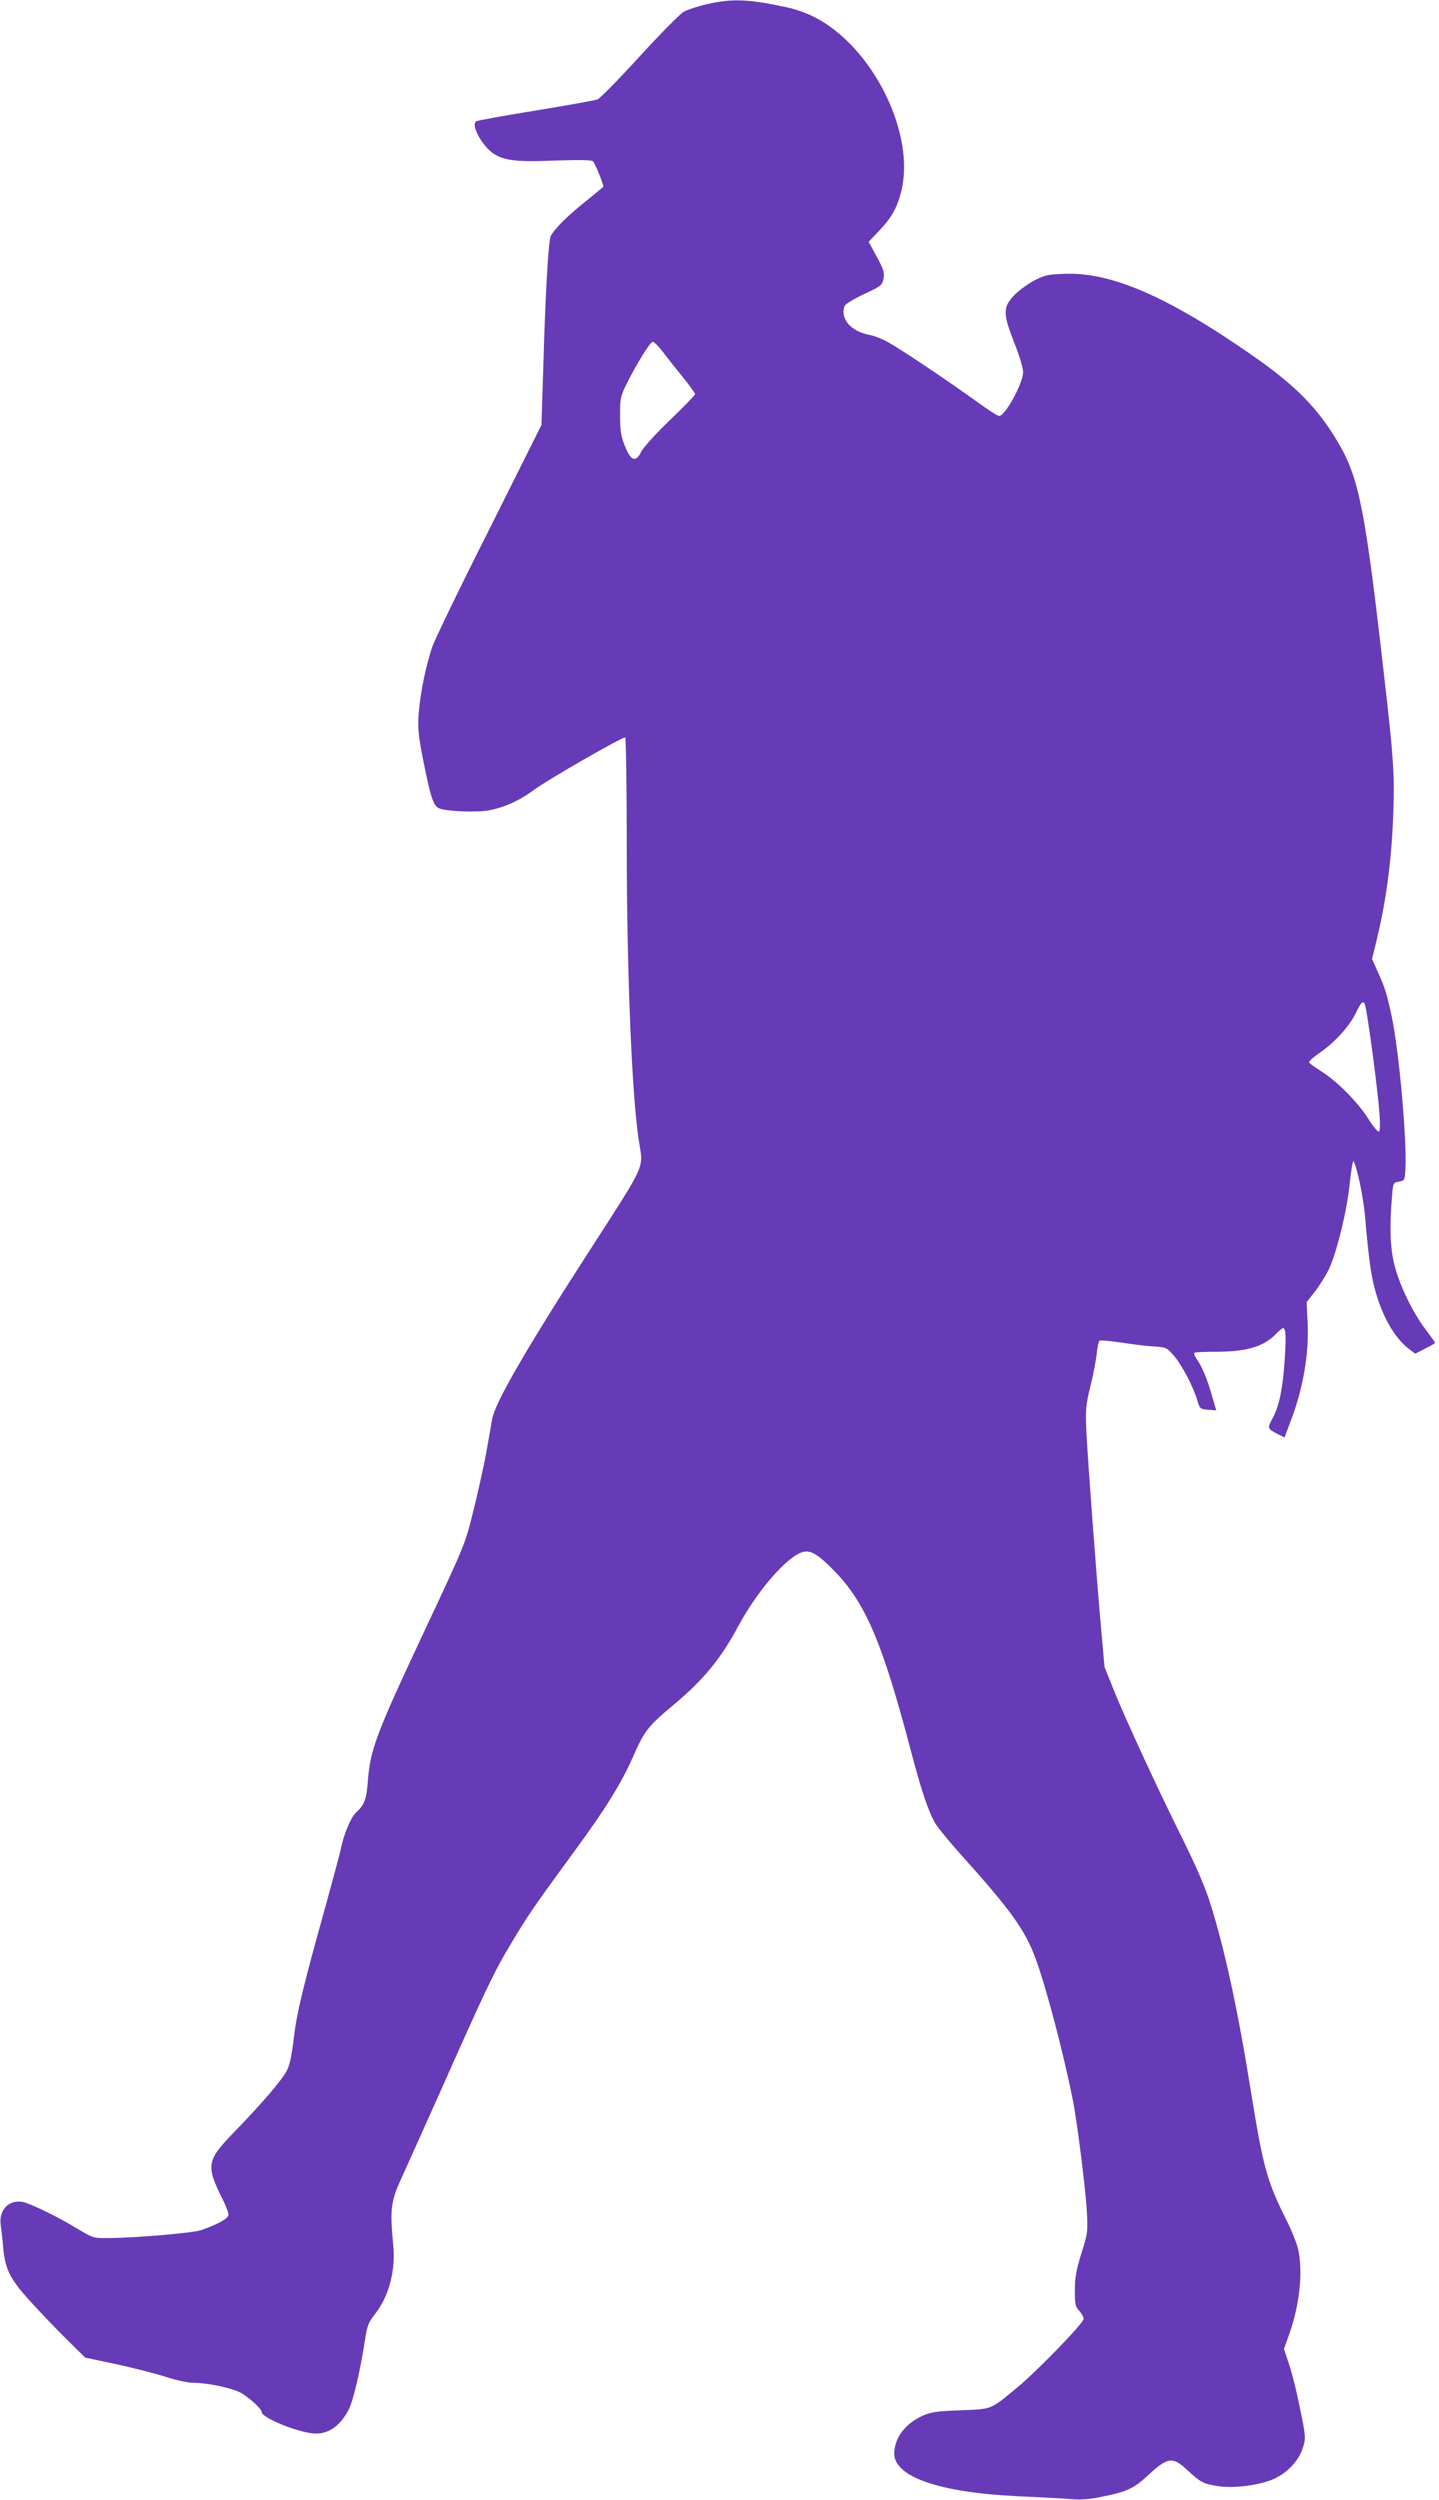
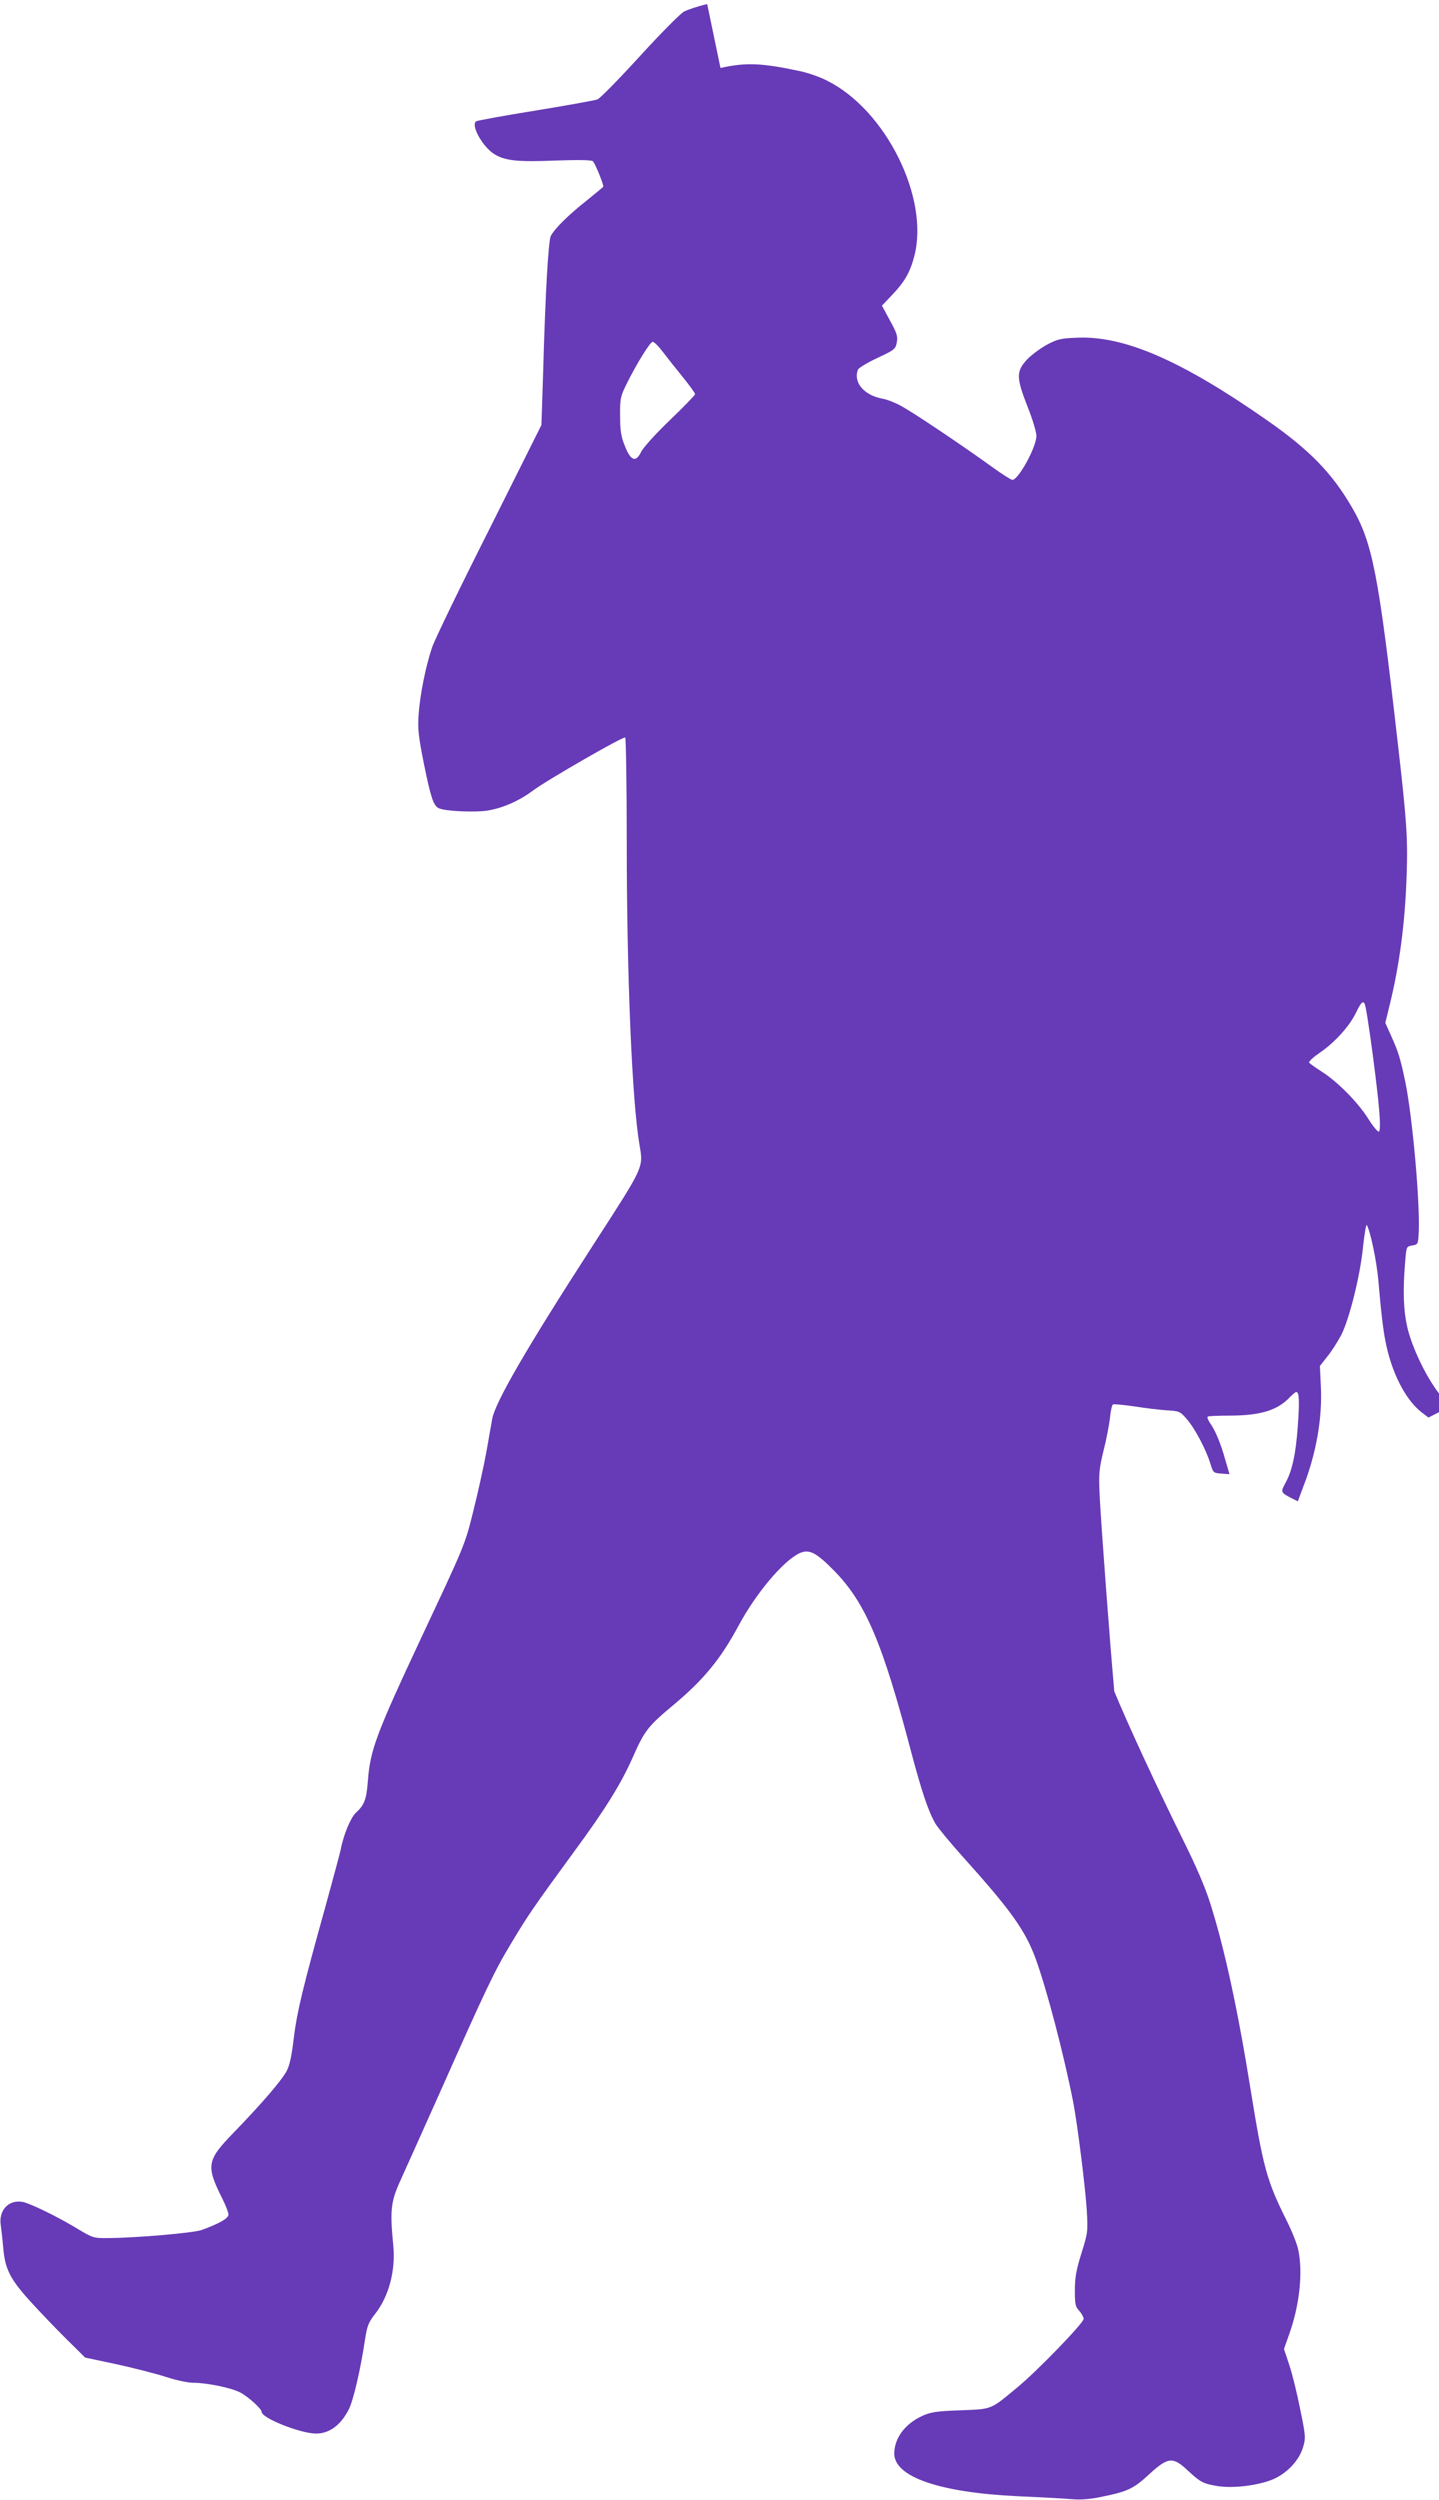
<svg xmlns="http://www.w3.org/2000/svg" version="1.0" width="737pt" height="1280pt" viewBox="0 0 737 1280" preserveAspectRatio="xMidYMid meet">
  <g transform="translate(0,1280) scale(0.1,-0.1)" fill="#673ab7" stroke="none">
-     <path d="M3622 12779 c-45 -10 -99 -28 -120 -39 -20 -12 -122 -115 -227 -230 -104 -114 -201 -213 -215 -219 -14 -5 -157 -31 -317 -57 -161 -26 -298 -51 -304 -55 -30 -18 33 -132 94 -169 54 -33 120 -40 311 -32 115 4 184 3 192 -3 10 -7 54 -114 54 -131 0 -1 -40 -34 -88 -73 -90 -71 -161 -141 -181 -179 -12 -23 -28 -287 -39 -693 l-9 -275 -267 -534 c-148 -293 -279 -564 -292 -602 -34 -99 -63 -246 -70 -346 -5 -74 -1 -111 26 -247 36 -177 49 -219 77 -233 31 -16 194 -23 257 -11 77 14 157 50 224 100 70 53 463 279 474 273 4 -3 8 -245 8 -537 0 -680 27 -1326 65 -1547 20 -121 28 -104 -238 -516 -340 -526 -499 -801 -516 -888 -5 -28 -19 -107 -31 -176 -13 -69 -42 -202 -66 -297 -42 -171 -44 -175 -264 -643 -235 -502 -264 -580 -276 -740 -7 -93 -18 -122 -61 -161 -27 -25 -64 -114 -78 -189 -4 -19 -38 -145 -75 -280 -119 -426 -149 -552 -165 -682 -10 -88 -21 -141 -36 -170 -25 -48 -123 -163 -274 -319 -137 -141 -141 -168 -54 -341 16 -32 29 -66 29 -77 0 -19 -45 -45 -135 -78 -41 -16 -336 -41 -479 -42 -76 -1 -80 0 -160 48 -102 62 -240 129 -280 137 -72 13 -124 -43 -112 -120 3 -23 9 -72 12 -109 9 -114 34 -164 139 -280 51 -56 135 -144 187 -195 l94 -93 165 -35 c90 -20 204 -49 252 -65 49 -16 110 -29 137 -29 69 0 191 -25 239 -49 41 -21 111 -84 111 -100 0 -32 199 -111 279 -111 68 0 126 43 167 123 24 47 60 202 84 361 10 67 18 86 50 127 72 91 107 224 94 354 -17 175 -12 221 32 320 23 50 113 252 202 450 243 546 282 629 370 775 84 141 118 190 322 469 162 220 242 350 302 486 59 134 77 157 209 267 154 129 240 234 332 405 88 164 227 330 311 370 49 23 84 6 176 -87 163 -166 249 -367 398 -935 54 -203 88 -303 124 -364 13 -21 73 -94 134 -162 251 -279 324 -381 378 -527 58 -160 144 -489 192 -732 22 -114 62 -432 70 -556 6 -108 6 -115 -27 -220 -27 -86 -34 -126 -34 -191 0 -71 3 -85 23 -105 12 -14 22 -32 22 -41 0 -21 -239 -268 -340 -351 -140 -116 -126 -110 -290 -117 -121 -4 -153 -9 -195 -28 -89 -40 -144 -113 -145 -193 0 -120 231 -200 635 -219 116 -5 240 -12 276 -15 42 -4 94 0 145 11 140 28 169 42 249 116 97 89 122 92 198 20 65 -60 79 -68 154 -80 82 -13 212 4 286 36 71 32 132 97 151 164 14 45 13 58 -15 194 -16 81 -41 183 -56 227 l-27 81 27 76 c53 149 71 316 46 433 -6 29 -33 96 -59 148 -102 204 -120 270 -185 672 -64 401 -133 720 -205 948 -26 84 -74 196 -146 340 -137 277 -282 592 -347 750 l-50 125 -18 202 c-24 268 -67 846 -75 1003 -5 114 -3 134 20 230 15 58 29 133 33 168 3 34 10 65 15 68 4 3 54 -2 111 -10 56 -9 131 -18 167 -20 62 -4 66 -5 102 -47 42 -49 100 -160 120 -229 13 -43 15 -45 55 -48 l42 -3 -21 72 c-24 86 -51 151 -78 189 -11 16 -17 31 -12 34 5 3 58 5 118 5 155 1 240 28 303 95 14 14 28 26 32 26 15 0 17 -46 8 -172 -10 -145 -29 -232 -64 -295 -25 -46 -24 -48 32 -77 l32 -16 29 78 c66 169 97 351 89 510 l-5 105 40 51 c22 27 53 77 70 109 42 84 97 306 111 450 7 67 16 117 19 112 18 -29 50 -182 59 -280 19 -219 29 -291 49 -370 36 -139 101 -254 174 -310 l34 -26 51 26 c28 14 51 27 51 30 0 2 -23 34 -50 70 -67 88 -135 231 -160 335 -20 87 -24 187 -11 340 6 74 6 75 36 80 29 5 30 7 33 65 8 148 -32 596 -69 775 -26 122 -35 151 -72 233 l-30 67 22 90 c51 207 79 422 87 660 7 191 1 284 -46 690 -98 863 -129 1021 -236 1203 -101 173 -216 291 -431 441 -438 306 -731 434 -972 424 -86 -3 -103 -7 -159 -37 -34 -19 -80 -53 -102 -77 -54 -59 -53 -92 5 -240 25 -62 45 -129 45 -149 0 -57 -92 -225 -123 -225 -7 0 -57 32 -112 72 -151 109 -393 271 -455 305 -30 17 -73 34 -95 38 -97 17 -154 83 -129 149 3 9 48 36 99 60 88 41 94 46 100 80 6 30 1 47 -35 112 l-41 76 54 57 c62 65 91 115 112 198 77 297 -146 747 -447 897 -37 19 -100 41 -140 49 -196 42 -276 45 -406 16z m-227 -1781 c22 -29 68 -87 103 -130 34 -42 62 -81 62 -86 0 -5 -58 -65 -129 -133 -72 -69 -137 -141 -147 -162 -27 -56 -53 -48 -83 28 -20 49 -25 78 -25 155 -1 88 2 100 31 160 54 109 123 220 136 220 7 0 31 -24 52 -52z m3599 -3355 c10 -47 35 -222 50 -348 24 -192 29 -282 18 -289 -5 -3 -30 27 -55 67 -53 84 -158 190 -239 241 -31 20 -59 40 -63 45 -3 6 21 28 53 50 77 52 154 137 187 206 29 61 41 68 49 28z" />
+     <path d="M3622 12779 c-45 -10 -99 -28 -120 -39 -20 -12 -122 -115 -227 -230 -104 -114 -201 -213 -215 -219 -14 -5 -157 -31 -317 -57 -161 -26 -298 -51 -304 -55 -30 -18 33 -132 94 -169 54 -33 120 -40 311 -32 115 4 184 3 192 -3 10 -7 54 -114 54 -131 0 -1 -40 -34 -88 -73 -90 -71 -161 -141 -181 -179 -12 -23 -28 -287 -39 -693 l-9 -275 -267 -534 c-148 -293 -279 -564 -292 -602 -34 -99 -63 -246 -70 -346 -5 -74 -1 -111 26 -247 36 -177 49 -219 77 -233 31 -16 194 -23 257 -11 77 14 157 50 224 100 70 53 463 279 474 273 4 -3 8 -245 8 -537 0 -680 27 -1326 65 -1547 20 -121 28 -104 -238 -516 -340 -526 -499 -801 -516 -888 -5 -28 -19 -107 -31 -176 -13 -69 -42 -202 -66 -297 -42 -171 -44 -175 -264 -643 -235 -502 -264 -580 -276 -740 -7 -93 -18 -122 -61 -161 -27 -25 -64 -114 -78 -189 -4 -19 -38 -145 -75 -280 -119 -426 -149 -552 -165 -682 -10 -88 -21 -141 -36 -170 -25 -48 -123 -163 -274 -319 -137 -141 -141 -168 -54 -341 16 -32 29 -66 29 -77 0 -19 -45 -45 -135 -78 -41 -16 -336 -41 -479 -42 -76 -1 -80 0 -160 48 -102 62 -240 129 -280 137 -72 13 -124 -43 -112 -120 3 -23 9 -72 12 -109 9 -114 34 -164 139 -280 51 -56 135 -144 187 -195 l94 -93 165 -35 c90 -20 204 -49 252 -65 49 -16 110 -29 137 -29 69 0 191 -25 239 -49 41 -21 111 -84 111 -100 0 -32 199 -111 279 -111 68 0 126 43 167 123 24 47 60 202 84 361 10 67 18 86 50 127 72 91 107 224 94 354 -17 175 -12 221 32 320 23 50 113 252 202 450 243 546 282 629 370 775 84 141 118 190 322 469 162 220 242 350 302 486 59 134 77 157 209 267 154 129 240 234 332 405 88 164 227 330 311 370 49 23 84 6 176 -87 163 -166 249 -367 398 -935 54 -203 88 -303 124 -364 13 -21 73 -94 134 -162 251 -279 324 -381 378 -527 58 -160 144 -489 192 -732 22 -114 62 -432 70 -556 6 -108 6 -115 -27 -220 -27 -86 -34 -126 -34 -191 0 -71 3 -85 23 -105 12 -14 22 -32 22 -41 0 -21 -239 -268 -340 -351 -140 -116 -126 -110 -290 -117 -121 -4 -153 -9 -195 -28 -89 -40 -144 -113 -145 -193 0 -120 231 -200 635 -219 116 -5 240 -12 276 -15 42 -4 94 0 145 11 140 28 169 42 249 116 97 89 122 92 198 20 65 -60 79 -68 154 -80 82 -13 212 4 286 36 71 32 132 97 151 164 14 45 13 58 -15 194 -16 81 -41 183 -56 227 l-27 81 27 76 c53 149 71 316 46 433 -6 29 -33 96 -59 148 -102 204 -120 270 -185 672 -64 401 -133 720 -205 948 -26 84 -74 196 -146 340 -137 277 -282 592 -347 750 c-24 268 -67 846 -75 1003 -5 114 -3 134 20 230 15 58 29 133 33 168 3 34 10 65 15 68 4 3 54 -2 111 -10 56 -9 131 -18 167 -20 62 -4 66 -5 102 -47 42 -49 100 -160 120 -229 13 -43 15 -45 55 -48 l42 -3 -21 72 c-24 86 -51 151 -78 189 -11 16 -17 31 -12 34 5 3 58 5 118 5 155 1 240 28 303 95 14 14 28 26 32 26 15 0 17 -46 8 -172 -10 -145 -29 -232 -64 -295 -25 -46 -24 -48 32 -77 l32 -16 29 78 c66 169 97 351 89 510 l-5 105 40 51 c22 27 53 77 70 109 42 84 97 306 111 450 7 67 16 117 19 112 18 -29 50 -182 59 -280 19 -219 29 -291 49 -370 36 -139 101 -254 174 -310 l34 -26 51 26 c28 14 51 27 51 30 0 2 -23 34 -50 70 -67 88 -135 231 -160 335 -20 87 -24 187 -11 340 6 74 6 75 36 80 29 5 30 7 33 65 8 148 -32 596 -69 775 -26 122 -35 151 -72 233 l-30 67 22 90 c51 207 79 422 87 660 7 191 1 284 -46 690 -98 863 -129 1021 -236 1203 -101 173 -216 291 -431 441 -438 306 -731 434 -972 424 -86 -3 -103 -7 -159 -37 -34 -19 -80 -53 -102 -77 -54 -59 -53 -92 5 -240 25 -62 45 -129 45 -149 0 -57 -92 -225 -123 -225 -7 0 -57 32 -112 72 -151 109 -393 271 -455 305 -30 17 -73 34 -95 38 -97 17 -154 83 -129 149 3 9 48 36 99 60 88 41 94 46 100 80 6 30 1 47 -35 112 l-41 76 54 57 c62 65 91 115 112 198 77 297 -146 747 -447 897 -37 19 -100 41 -140 49 -196 42 -276 45 -406 16z m-227 -1781 c22 -29 68 -87 103 -130 34 -42 62 -81 62 -86 0 -5 -58 -65 -129 -133 -72 -69 -137 -141 -147 -162 -27 -56 -53 -48 -83 28 -20 49 -25 78 -25 155 -1 88 2 100 31 160 54 109 123 220 136 220 7 0 31 -24 52 -52z m3599 -3355 c10 -47 35 -222 50 -348 24 -192 29 -282 18 -289 -5 -3 -30 27 -55 67 -53 84 -158 190 -239 241 -31 20 -59 40 -63 45 -3 6 21 28 53 50 77 52 154 137 187 206 29 61 41 68 49 28z" />
  </g>
</svg>